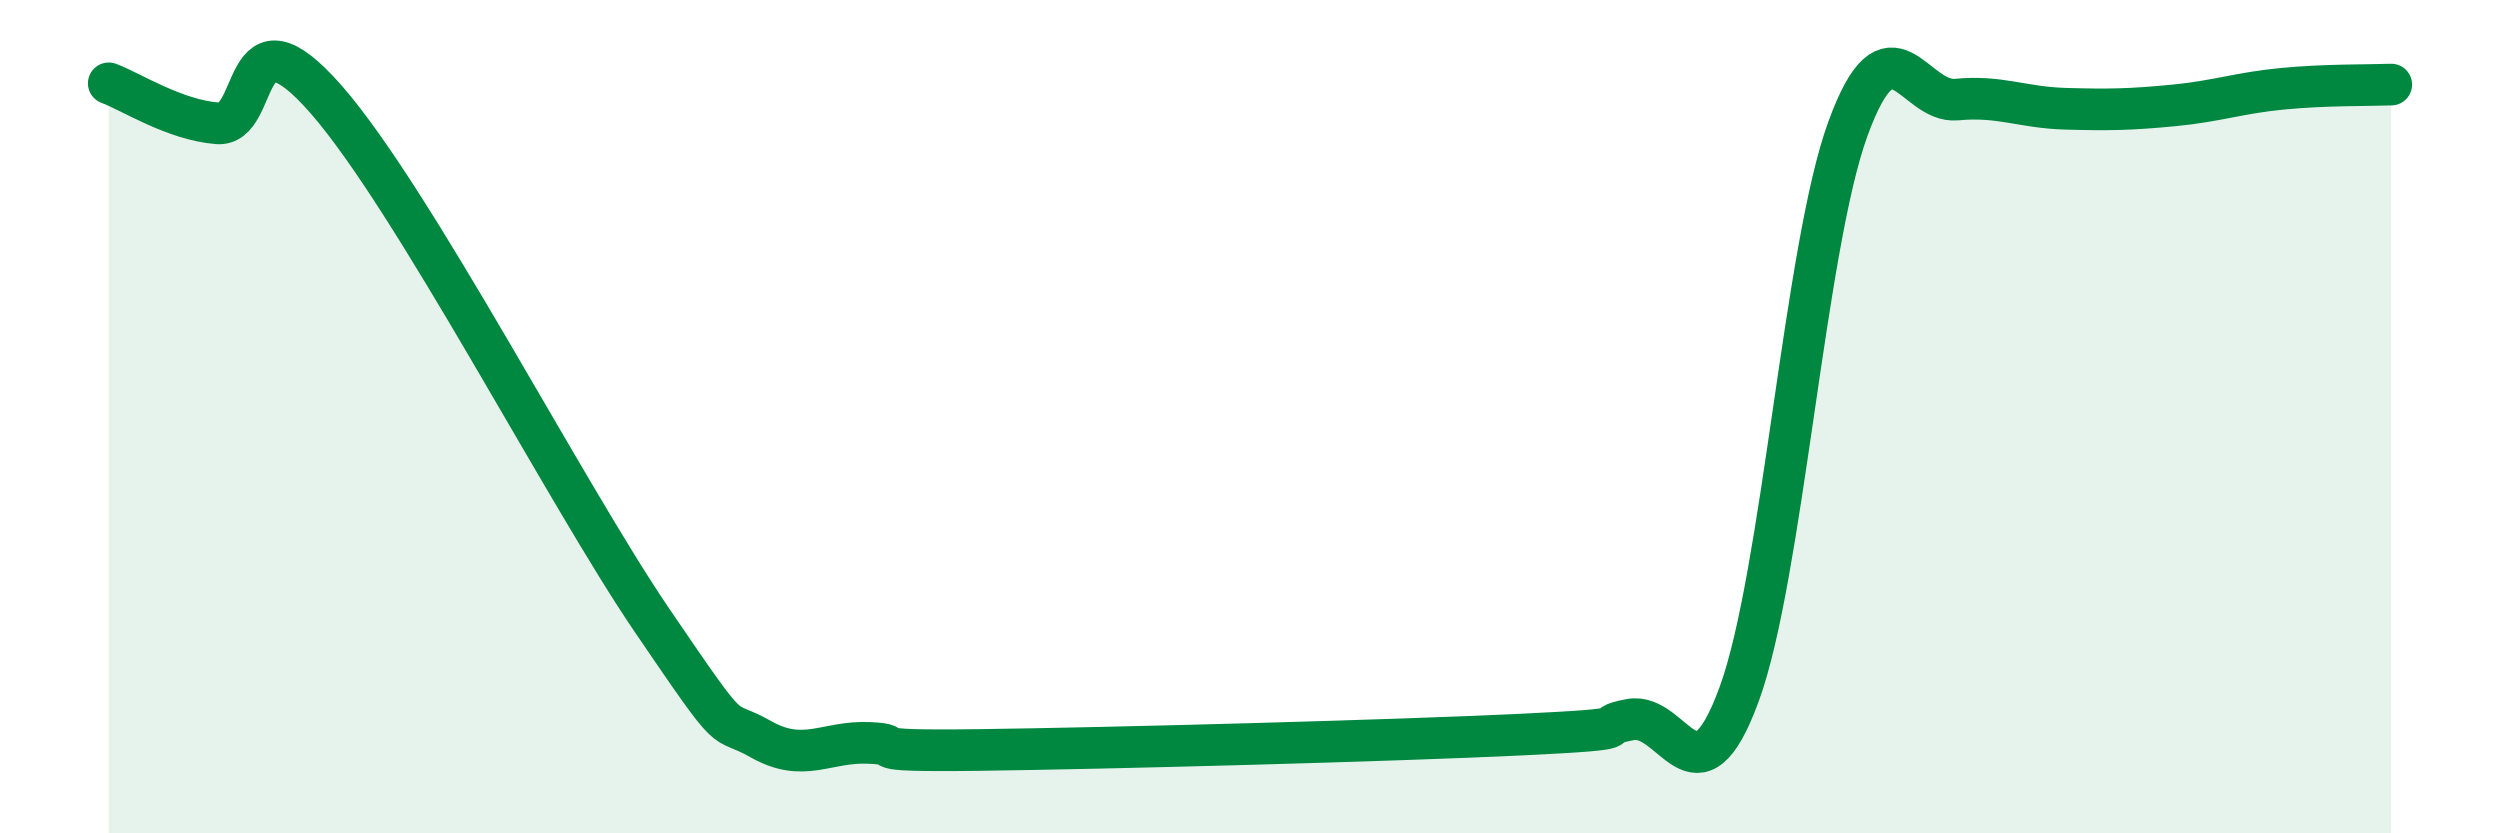
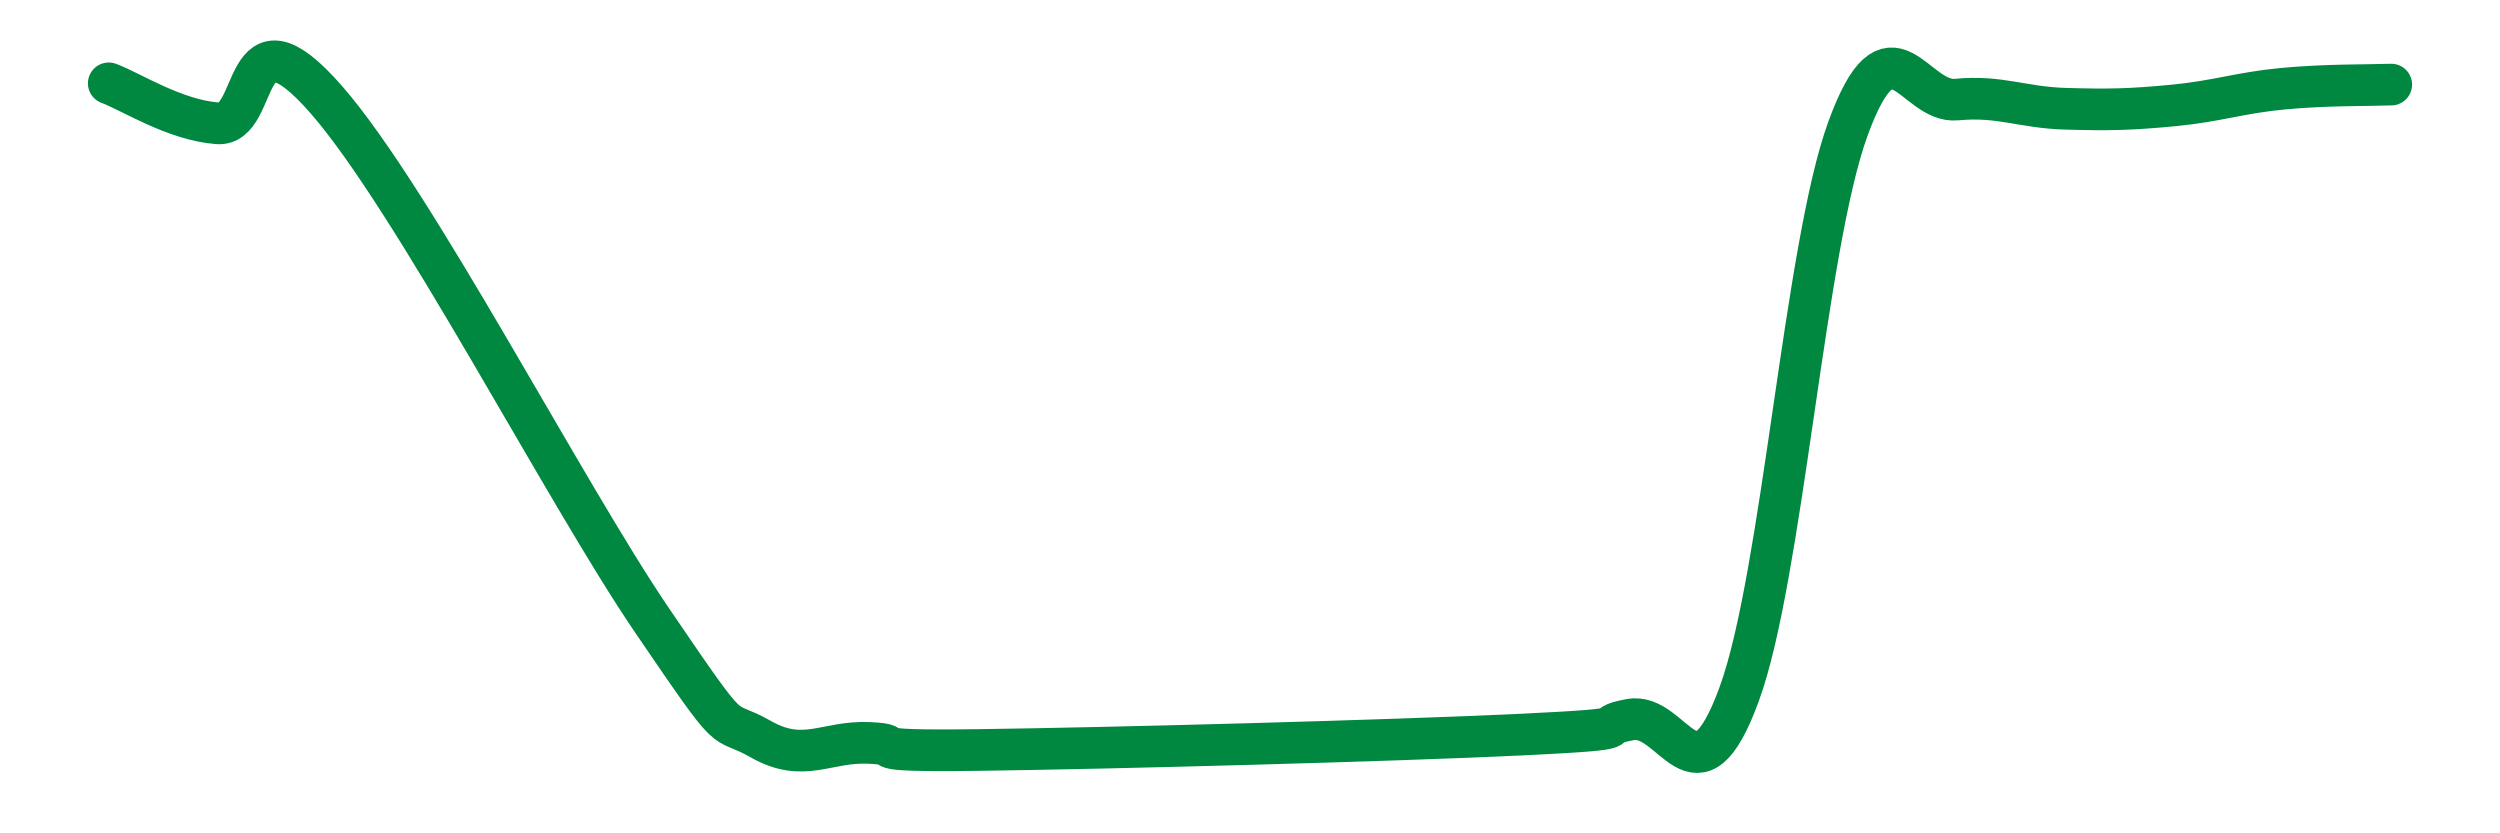
<svg xmlns="http://www.w3.org/2000/svg" width="60" height="20" viewBox="0 0 60 20">
-   <path d="M 2.61,2 C 3.13,2.19 4.18,2.88 5.22,2.96 C 6.26,3.04 5.74,0 7.83,2.39 C 9.92,4.78 13.56,11.82 15.65,14.89 C 17.74,17.96 17.22,17.15 18.26,17.74 C 19.3,18.33 19.83,17.78 20.87,17.83 C 21.91,17.88 20.35,18.04 23.48,18 C 26.61,17.96 33.39,17.78 36.52,17.63 C 39.65,17.48 38.09,17.46 39.13,17.27 C 40.17,17.08 40.7,19.5 41.74,16.66 C 42.78,13.82 43.31,5.94 44.35,3.09 C 45.39,0.24 45.92,2.49 46.96,2.39 C 48,2.29 48.53,2.58 49.57,2.61 C 50.61,2.64 51.13,2.63 52.17,2.53 C 53.21,2.43 53.74,2.23 54.78,2.13 C 55.82,2.03 56.87,2.05 57.39,2.03L57.39 20L2.61 20Z" fill="#008740" opacity="0.1" stroke-linecap="round" stroke-linejoin="round" />
  <path d="M 2.61,2 C 3.13,2.19 4.18,2.88 5.22,2.96 C 6.26,3.04 5.74,0 7.83,2.39 C 9.92,4.78 13.56,11.82 15.65,14.89 C 17.74,17.96 17.22,17.15 18.26,17.74 C 19.3,18.33 19.83,17.78 20.87,17.83 C 21.91,17.88 20.35,18.04 23.48,18 C 26.61,17.96 33.39,17.78 36.52,17.63 C 39.65,17.48 38.09,17.46 39.13,17.27 C 40.17,17.08 40.7,19.5 41.74,16.66 C 42.78,13.82 43.31,5.94 44.35,3.09 C 45.39,0.24 45.92,2.49 46.96,2.39 C 48,2.29 48.53,2.58 49.57,2.61 C 50.61,2.64 51.13,2.63 52.17,2.53 C 53.21,2.43 53.74,2.23 54.78,2.13 C 55.82,2.03 56.87,2.05 57.39,2.03" stroke="#008740" stroke-width="1" fill="none" stroke-linecap="round" stroke-linejoin="round" />
</svg>